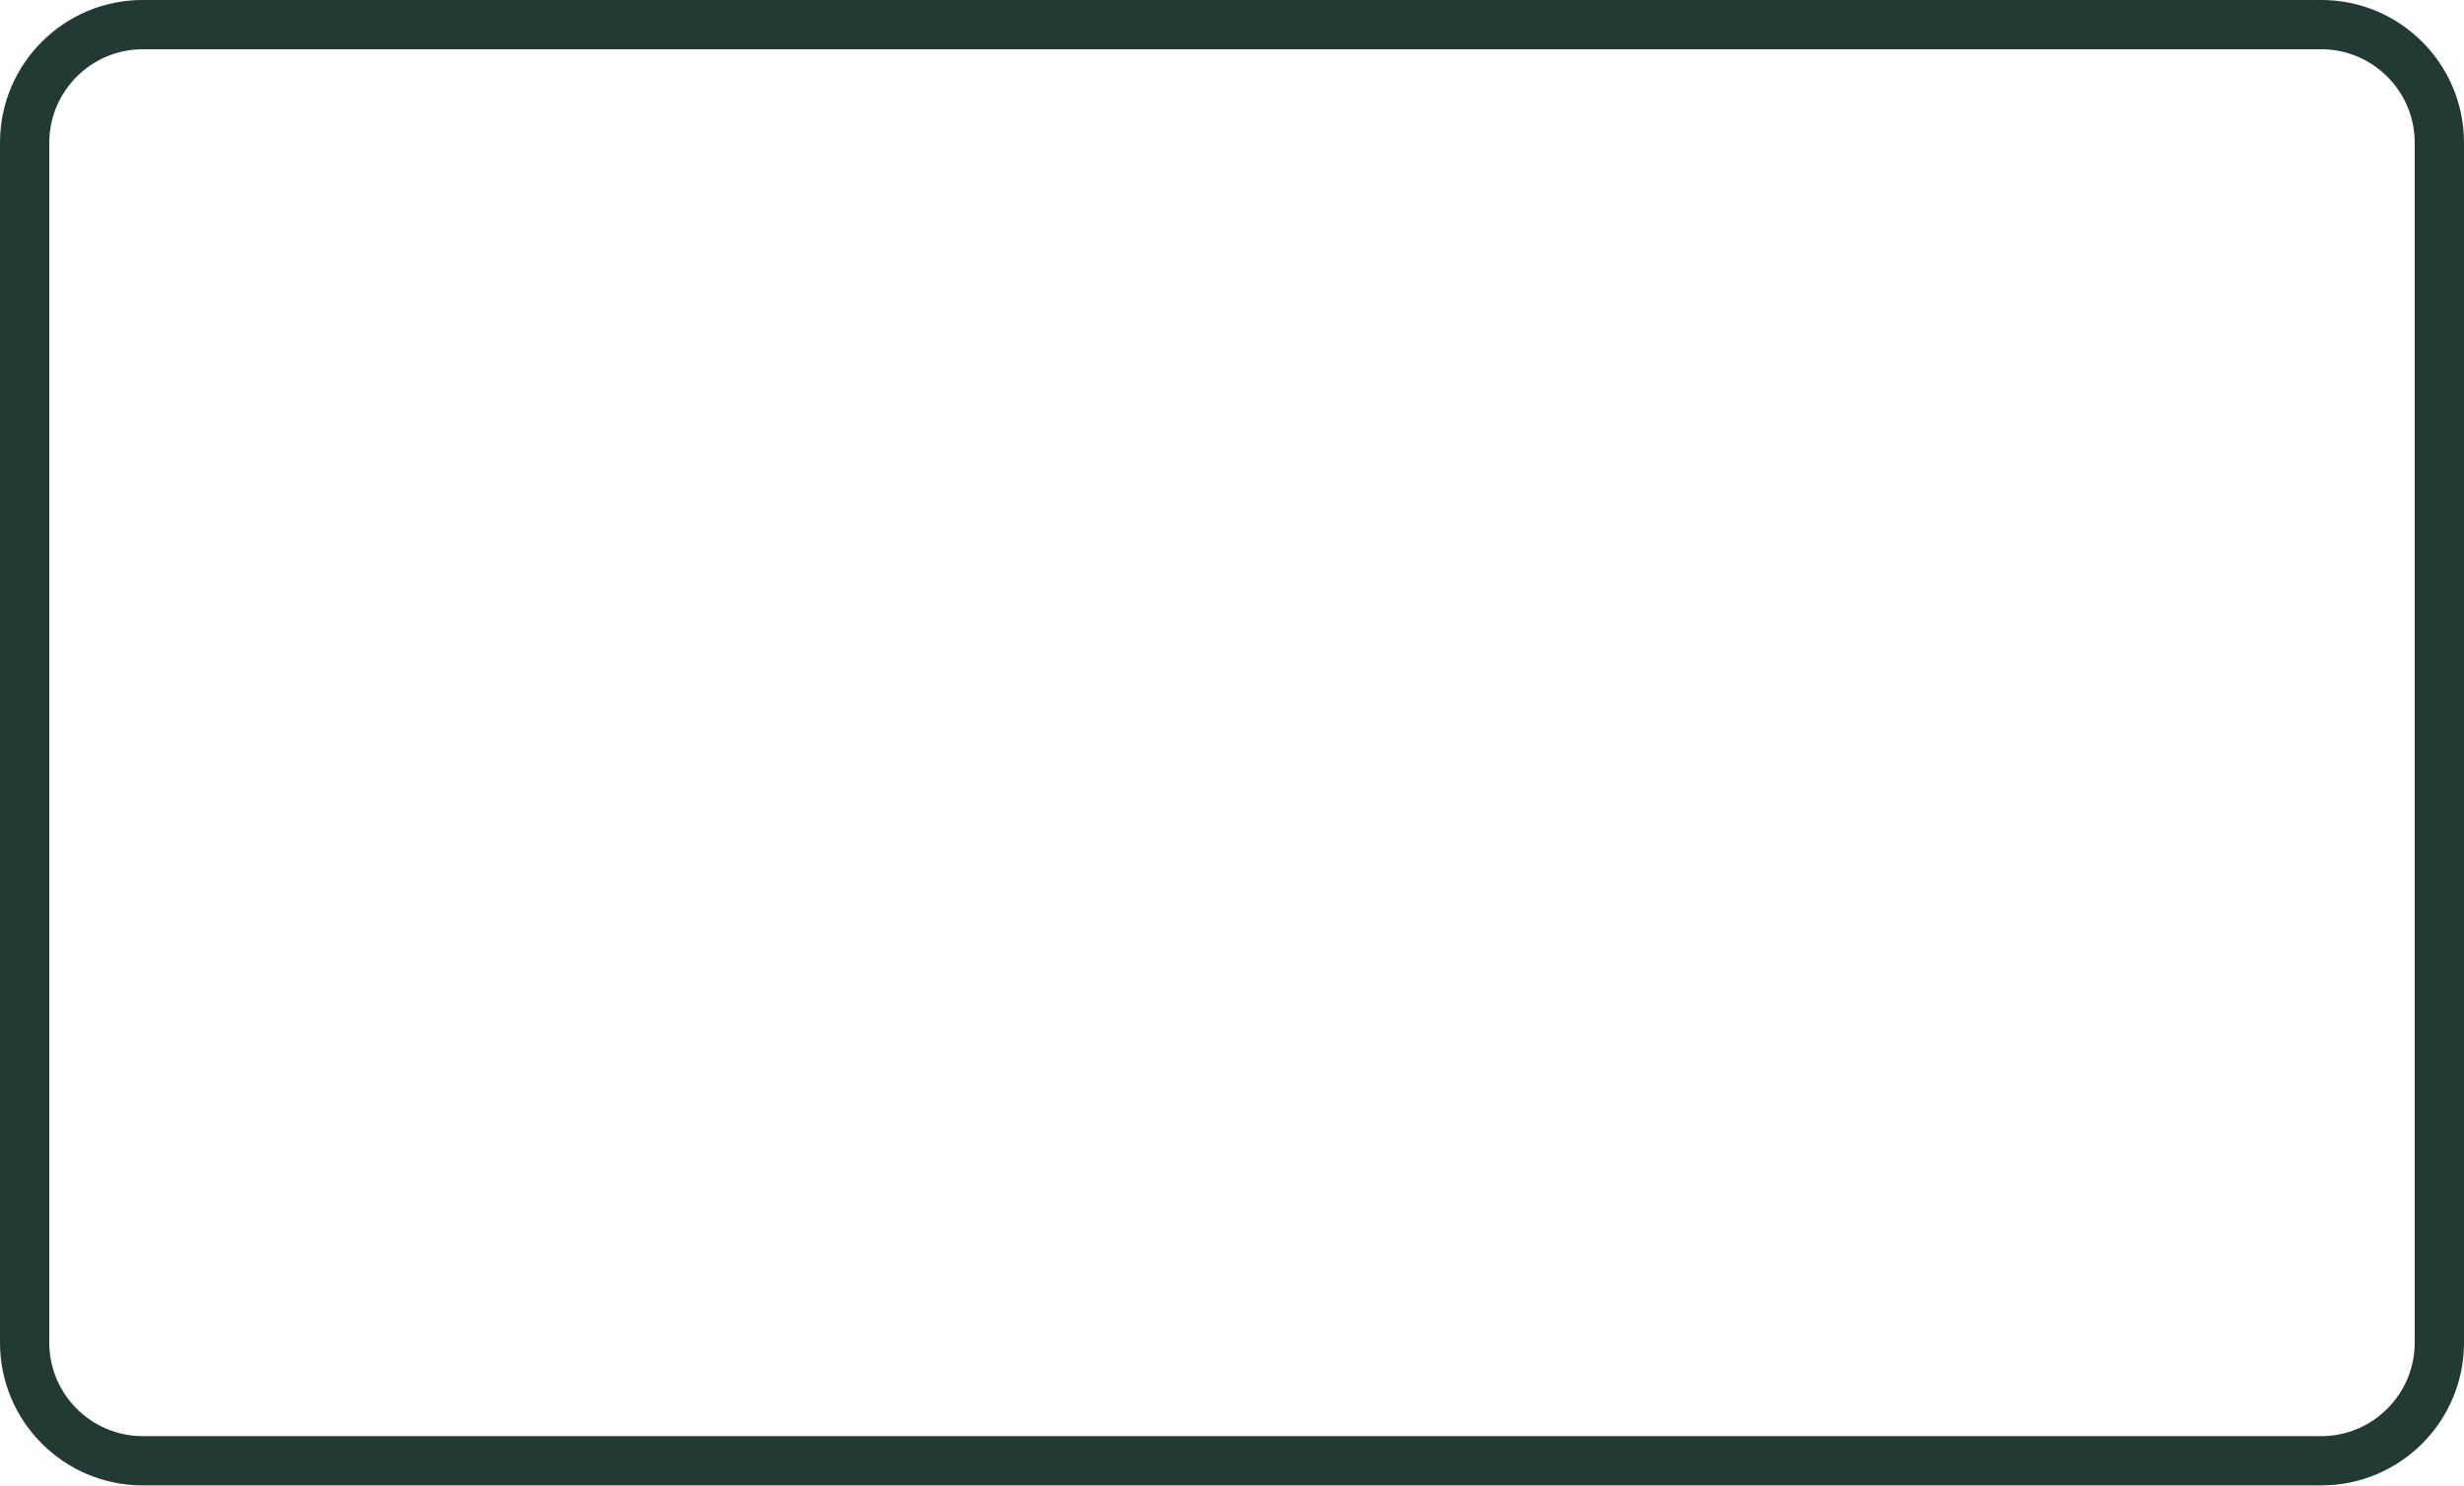
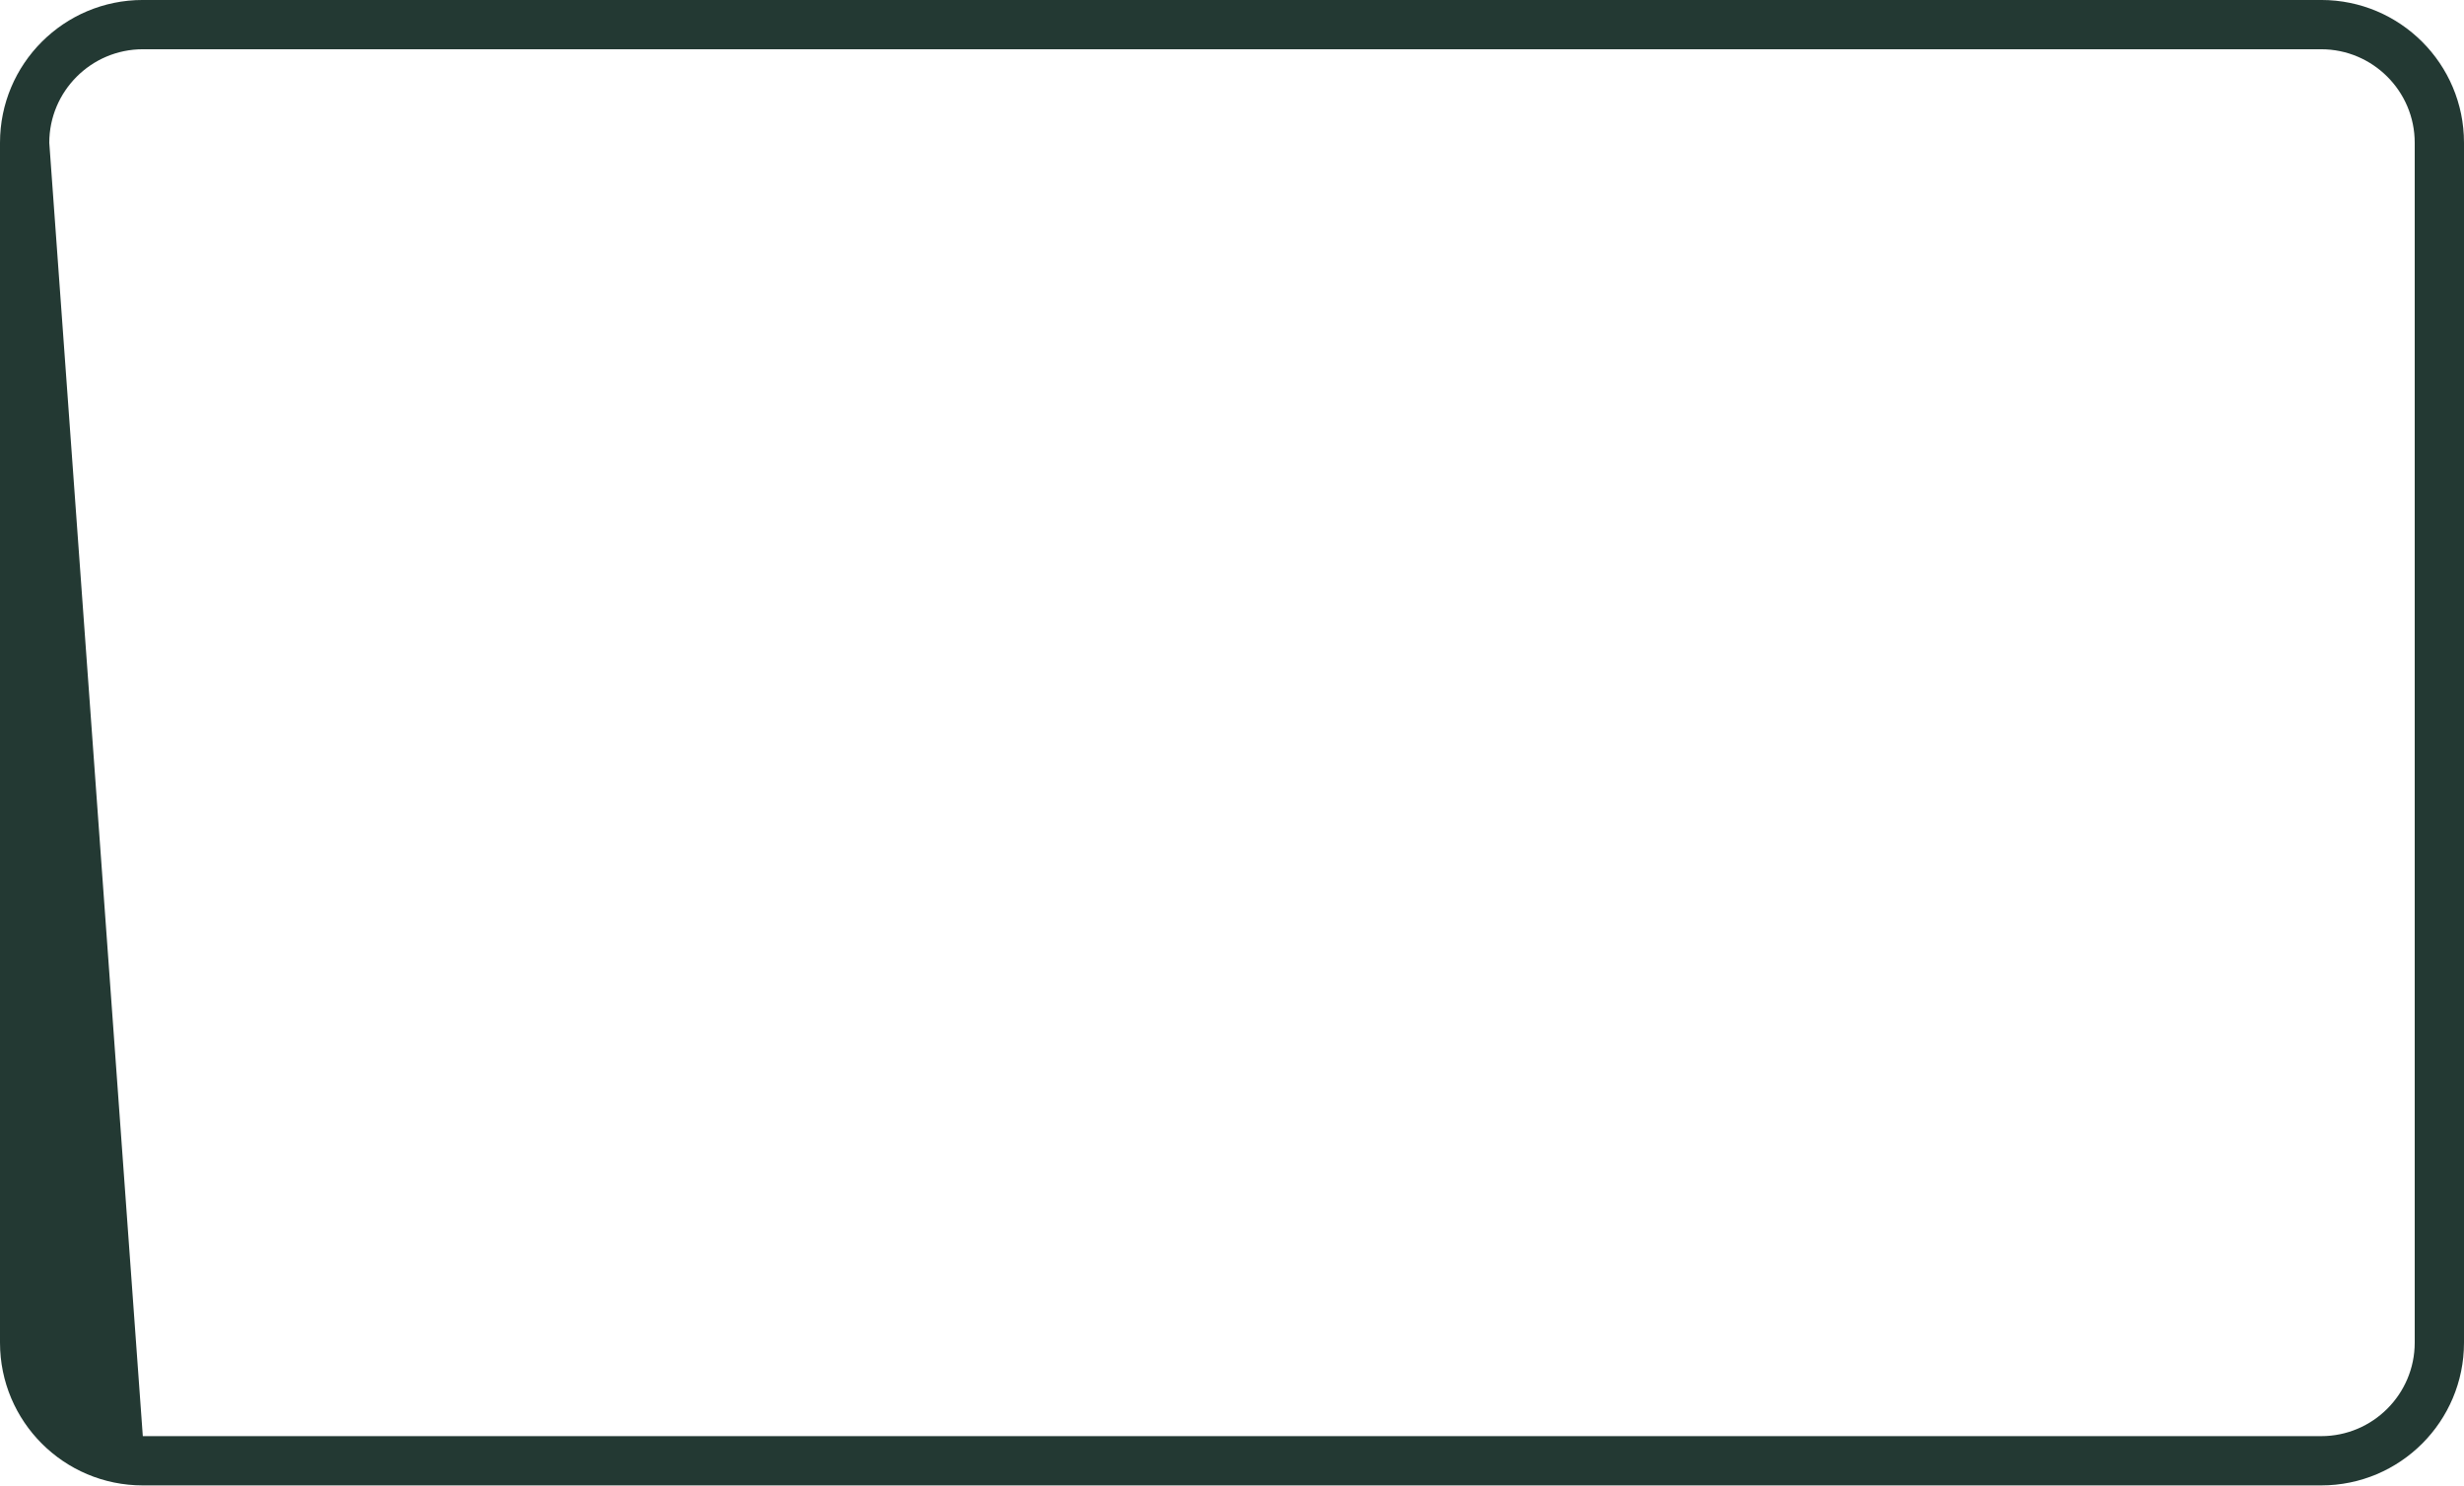
<svg xmlns="http://www.w3.org/2000/svg" fill="#000000" height="301.5" preserveAspectRatio="xMidYMid meet" version="1" viewBox="0.0 -0.0 500.0 301.5" width="500" zoomAndPan="magnify">
  <g id="change1_1">
-     <path d="M 490 272.5 C 490 282.965 481.488 291.48 471.023 291.48 L 28.98 291.48 C 18.516 291.48 10 282.965 10 272.5 L 10 28.977 C 10 18.512 18.516 9.996 28.98 9.996 L 471.023 9.996 C 481.488 9.996 490 18.512 490 28.977 Z M 471.023 -0.004 L 28.98 -0.004 C 12.969 -0.004 0 12.965 0 28.977 L 0 272.5 C 0 288.512 12.969 301.48 28.98 301.48 L 471.023 301.48 C 487.031 301.48 500 288.512 500 272.5 L 500 28.977 C 500 12.965 487.031 -0.004 471.023 -0.004" fill="#233933" />
+     <path d="M 490 272.5 C 490 282.965 481.488 291.48 471.023 291.48 L 28.98 291.48 L 10 28.977 C 10 18.512 18.516 9.996 28.98 9.996 L 471.023 9.996 C 481.488 9.996 490 18.512 490 28.977 Z M 471.023 -0.004 L 28.98 -0.004 C 12.969 -0.004 0 12.965 0 28.977 L 0 272.5 C 0 288.512 12.969 301.48 28.98 301.48 L 471.023 301.48 C 487.031 301.48 500 288.512 500 272.5 L 500 28.977 C 500 12.965 487.031 -0.004 471.023 -0.004" fill="#233933" />
  </g>
</svg>